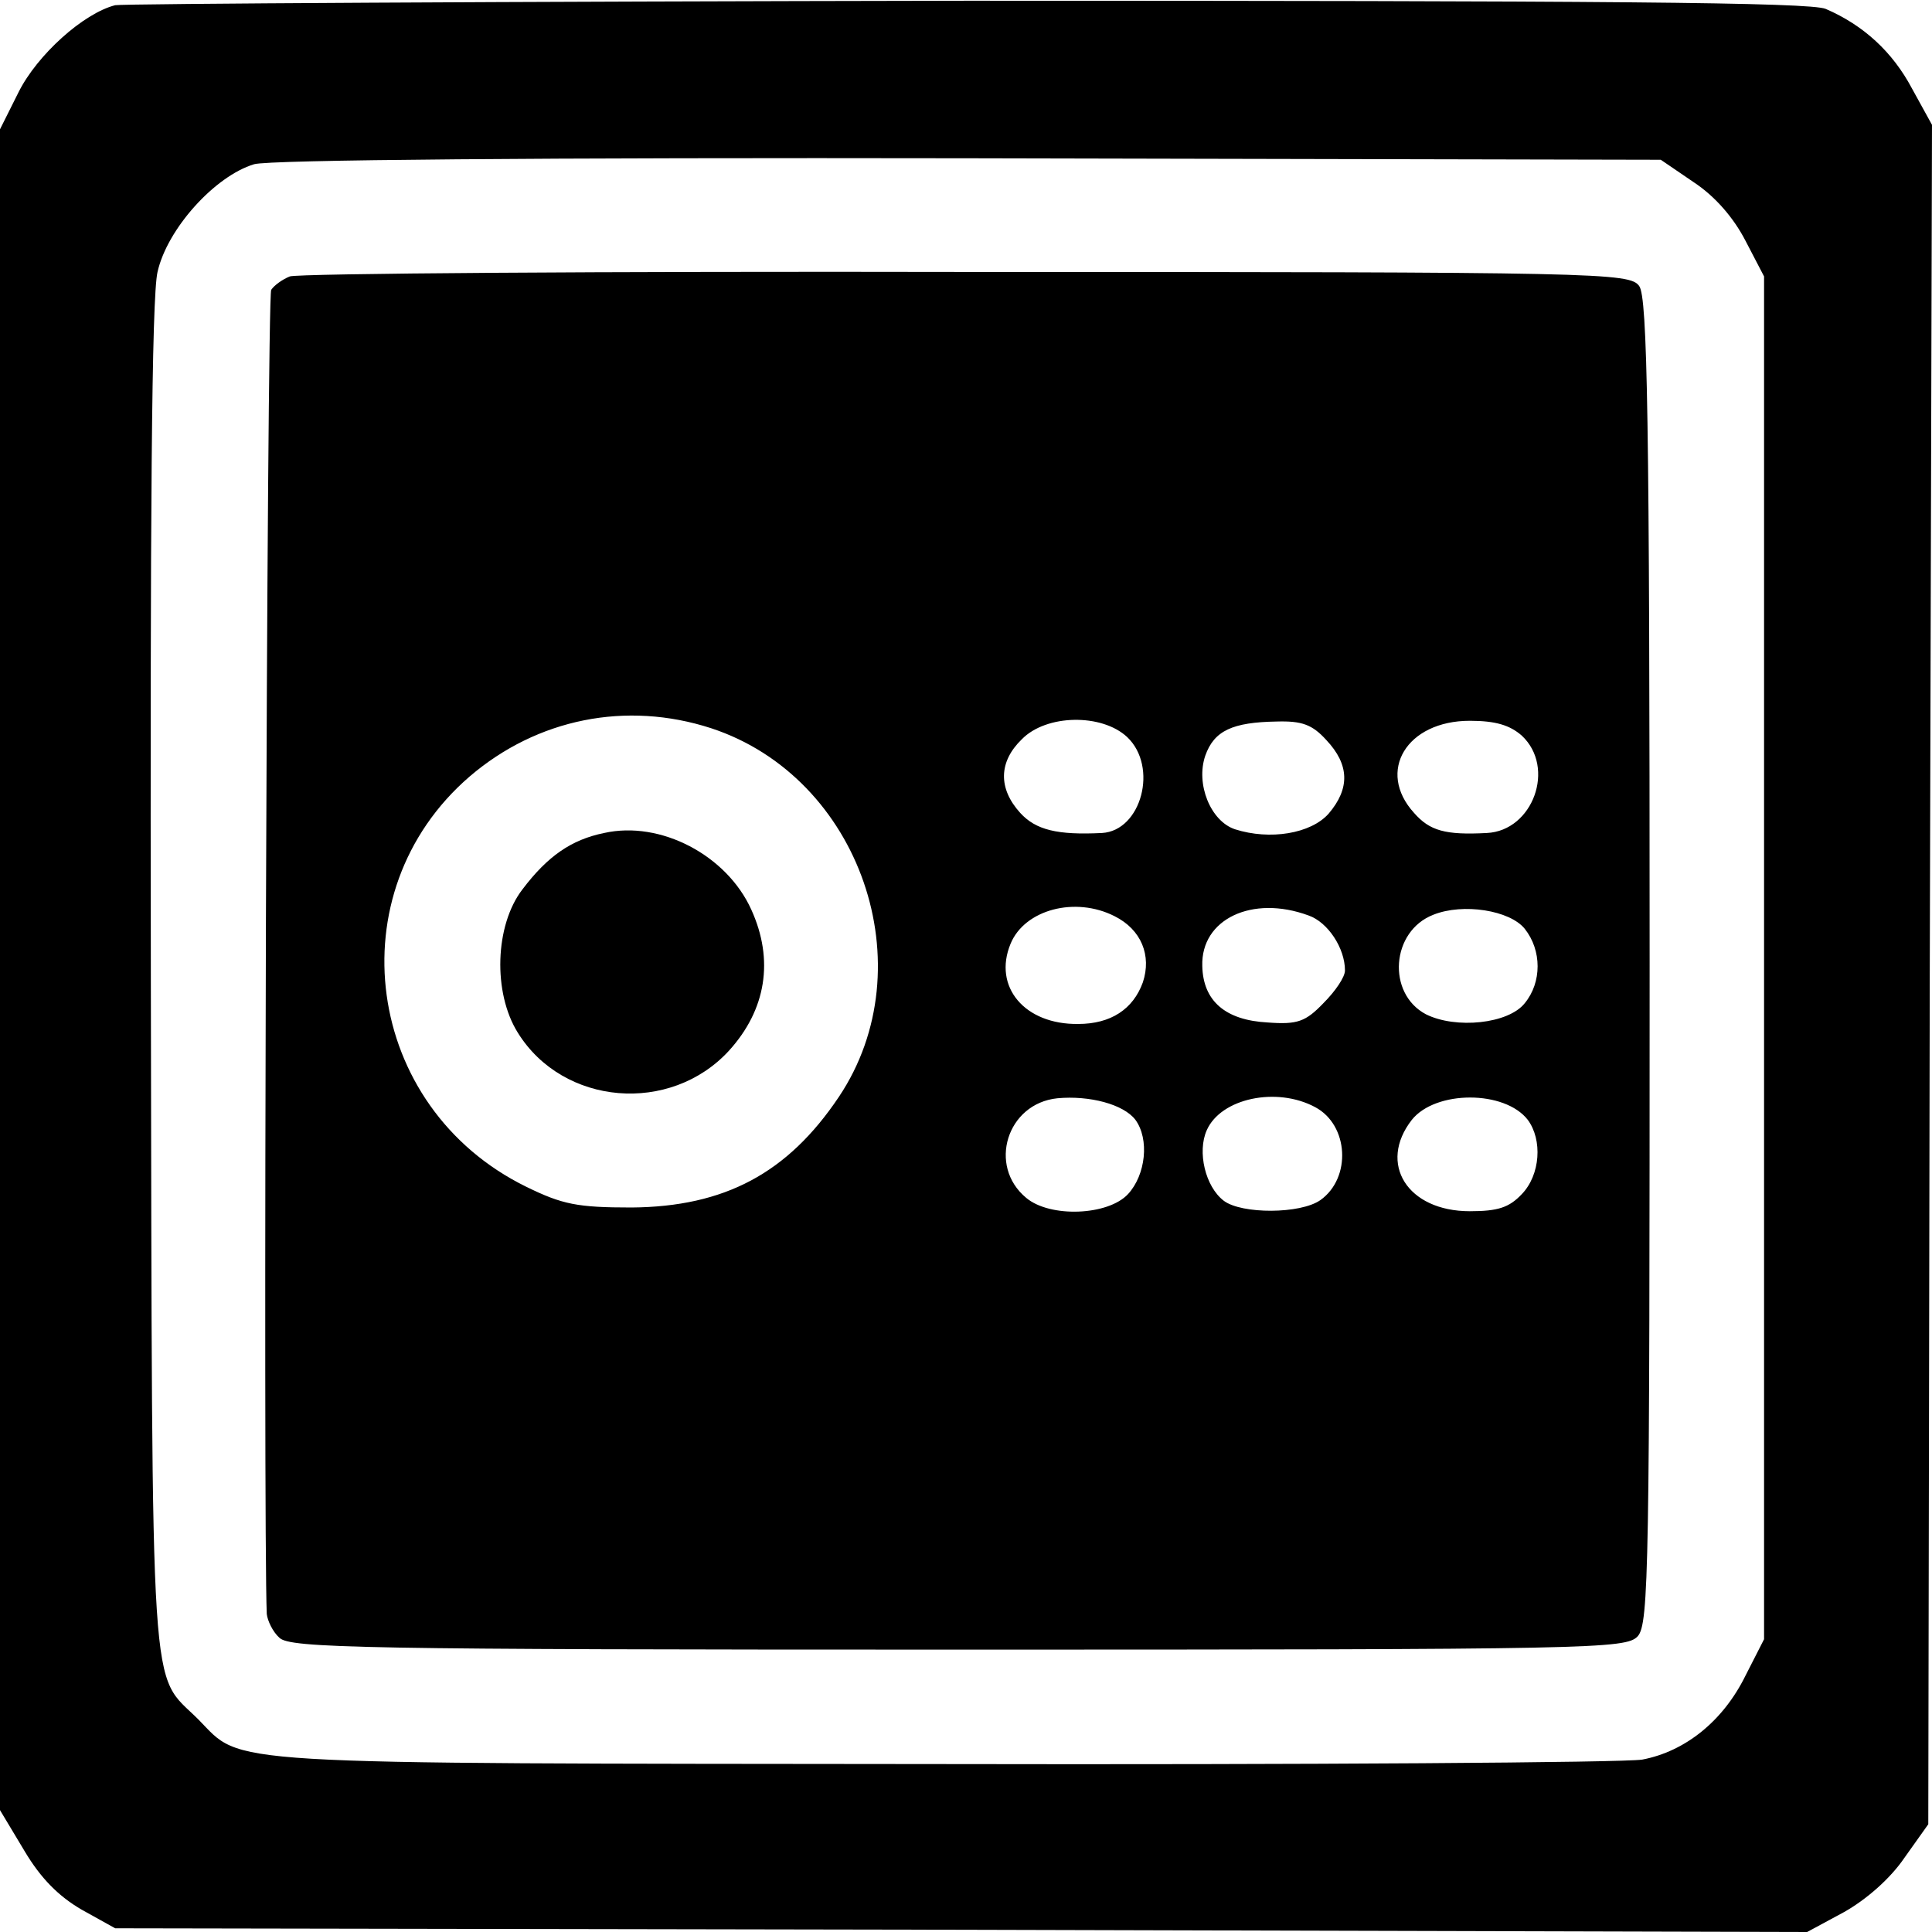
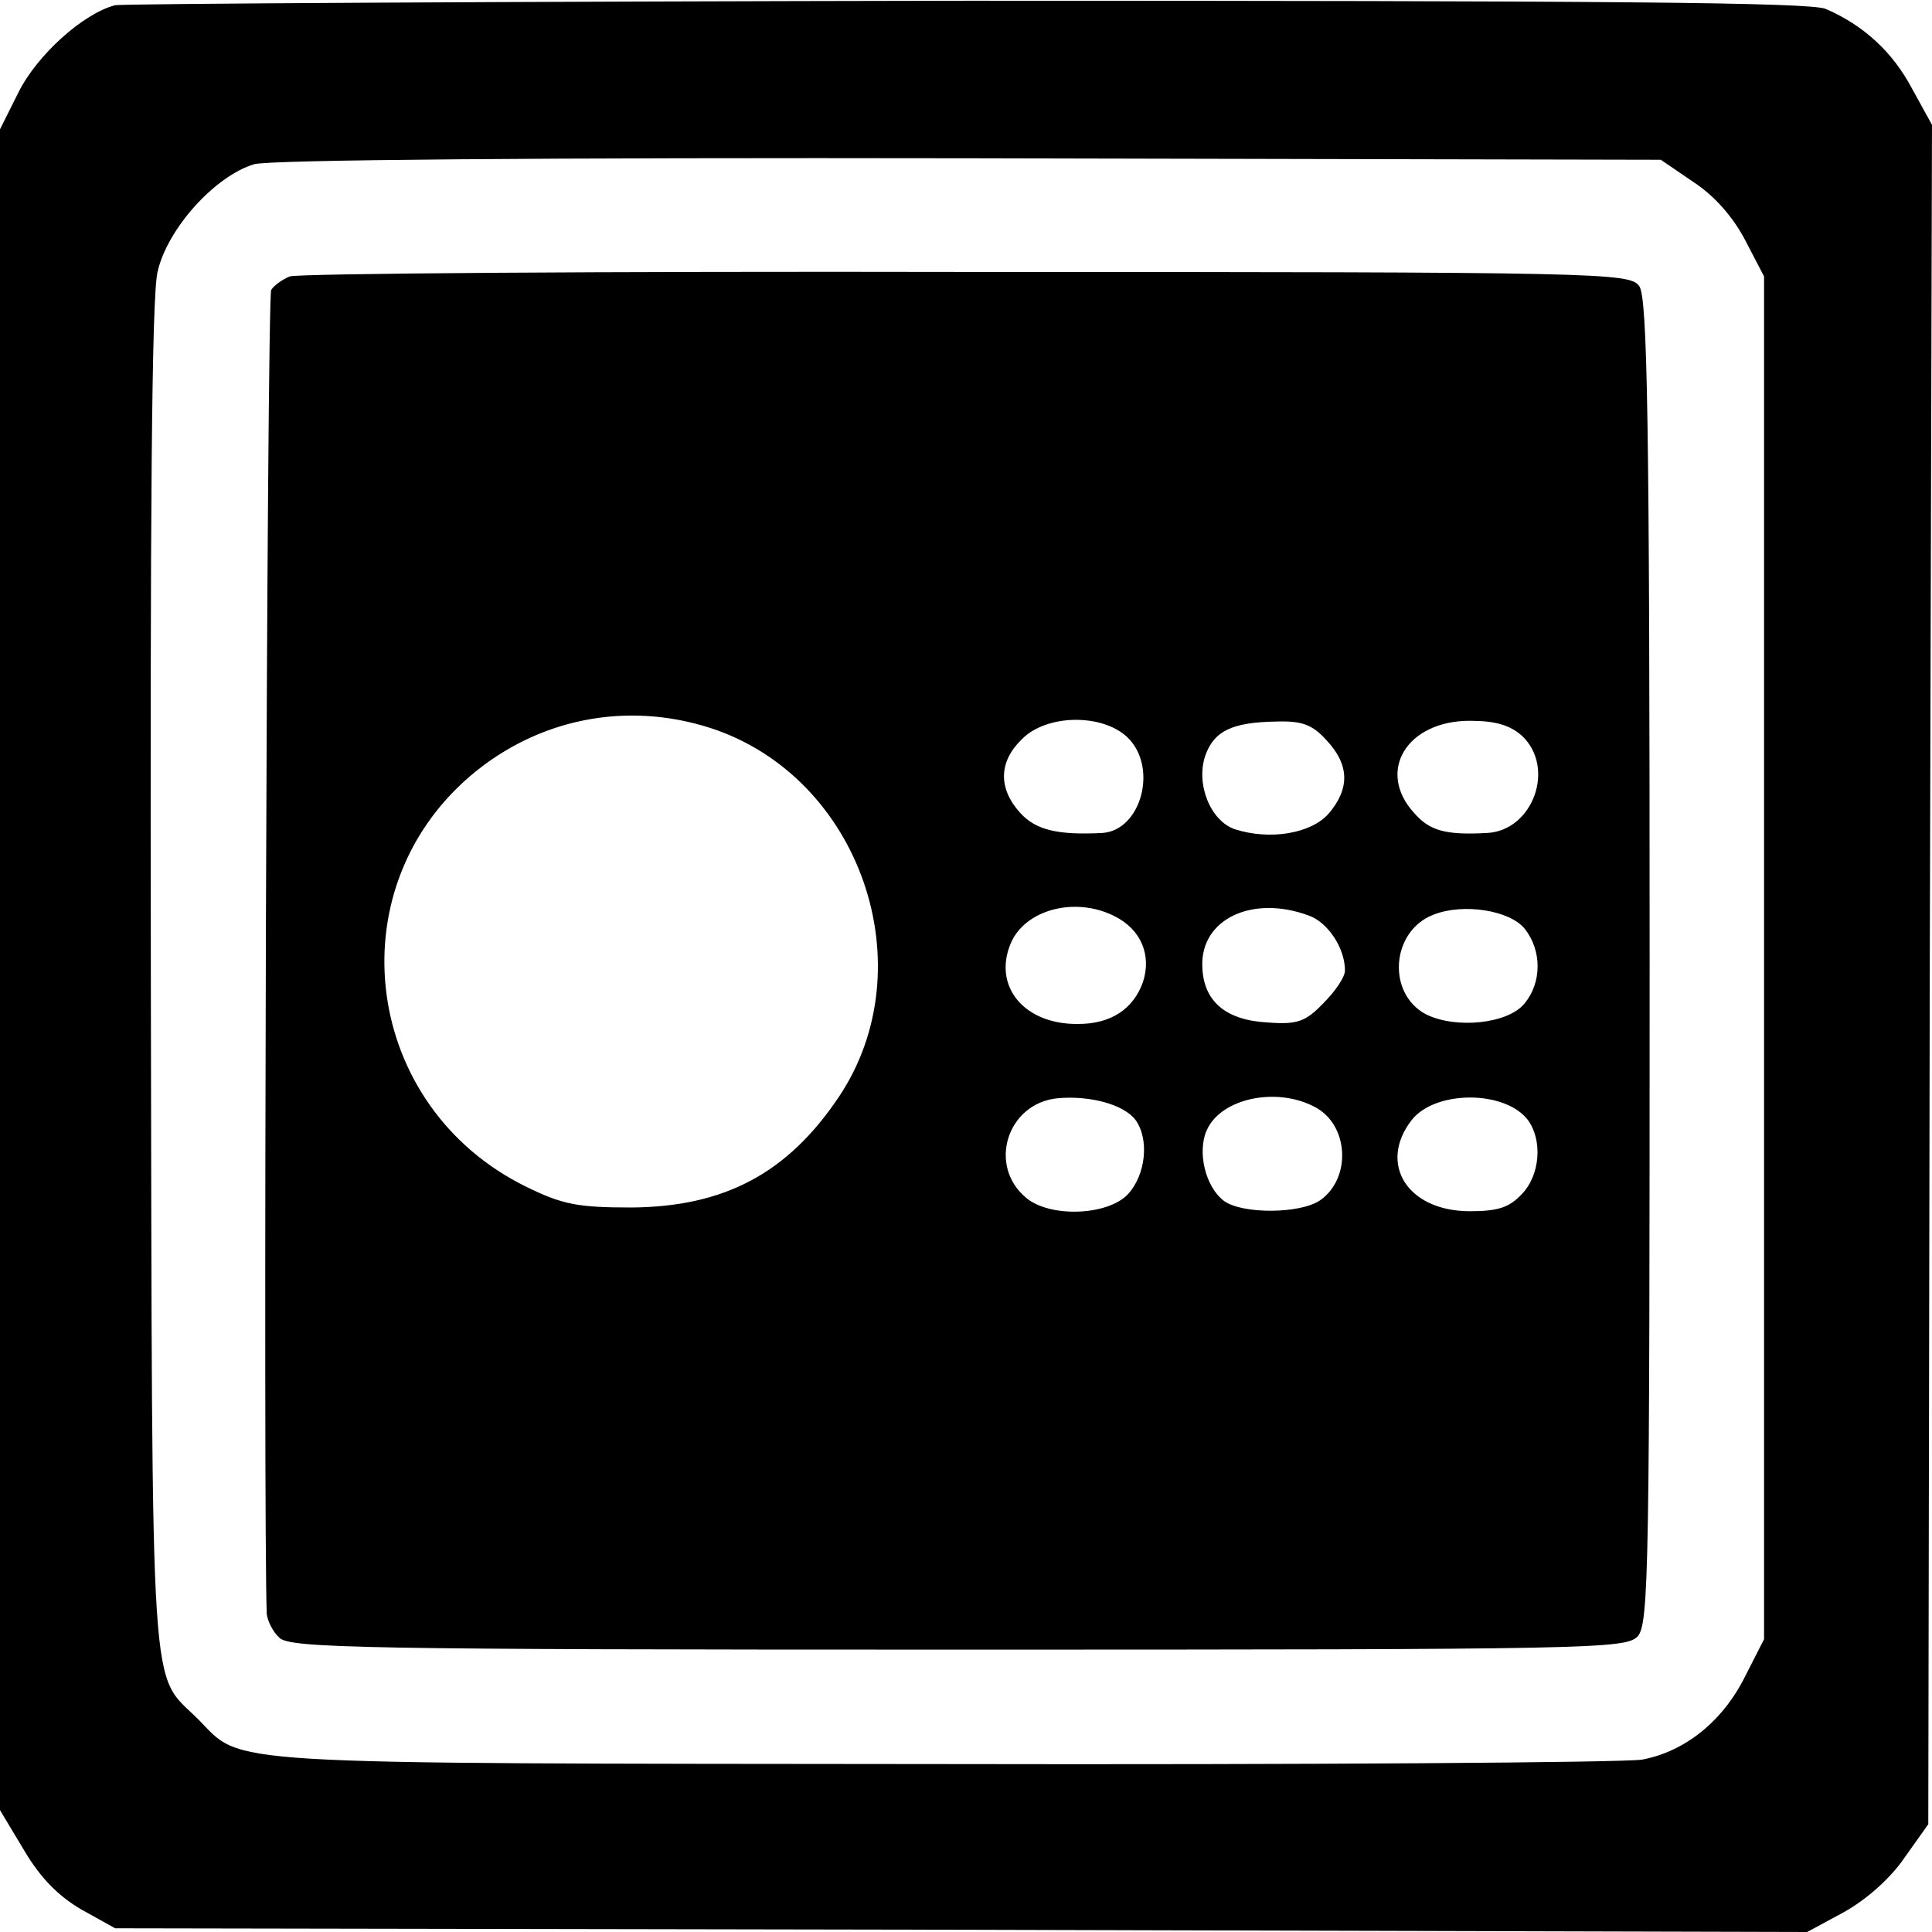
<svg xmlns="http://www.w3.org/2000/svg" version="1.0" width="260pt" height="260pt" viewBox="0 0 260 260" preserveAspectRatio="xMidYMid meet">
  <g transform="translate(0,260) scale(0.1,-0.1)" fill="#000000" stroke="none">
    <path d="M155 2593 c-43 -11 -105 -67 -130 -117 l-25 -50 0 -1131 0 -1131 33 -55 c22 -37 46 -61 77 -79 l45 -25 1139 -2 1138 -3 50 27 c30 17 62 45 81 73 l32 45 2 1144 3 1143 -27 49 c-26 49 -65 85 -116 107 -21 9 -298 11 -1155 11 -620 -1 -1136 -4 -1147 -6z m2124 -238 c29 -19 54 -48 70 -79 l25 -48 0 -917 0 -917 -25 -49 c-30 -61 -81 -102 -139 -113 -25 -4 -450 -7 -945 -6 -985 1 -937 -2 -998 60 -66 66 -62 -3 -64 994 -1 621 1 920 9 954 13 58 77 129 130 145 20 6 388 9 963 8 l930 -2 44 -30z" />
    <path d="M390 2228 c-10 -4 -21 -12 -25 -18 -6 -9 -11 -1666 -6 -1782 1 -9 8 -24 17 -32 14 -14 110 -16 913 -16 859 0 899 1 915 18 15 17 16 92 16 909 0 732 -3 893 -14 908 -13 18 -49 19 -905 19 -491 1 -900 -2 -911 -6z m567 -608 c201 -66 289 -321 172 -496 -69 -103 -154 -148 -279 -149 -73 0 -93 4 -142 28 -218 107 -257 396 -76 552 91 78 211 102 325 65z m560 -12 c42 -40 19 -126 -34 -129 -60 -3 -89 4 -110 27 -30 33 -29 69 2 99 33 34 108 35 142 3z m268 -4 c31 -33 32 -65 3 -99 -24 -27 -79 -36 -126 -21 -33 11 -53 61 -40 99 12 34 37 45 96 46 34 1 48 -4 67 -25z m263 6 c46 -43 15 -128 -47 -131 -56 -3 -77 3 -98 27 -51 56 -10 124 75 124 35 0 54 -6 70 -20z m-548 -243 c36 -18 50 -53 38 -89 -13 -36 -43 -56 -87 -56 -72 -1 -115 50 -91 108 19 46 87 64 140 37z m261 1 c26 -9 49 -44 49 -74 0 -9 -13 -28 -29 -44 -24 -25 -35 -29 -75 -26 -57 3 -87 29 -88 76 -2 63 67 96 143 68z m291 -18 c23 -29 23 -72 0 -100 -22 -28 -93 -35 -133 -15 -53 28 -47 112 10 134 40 16 103 6 123 -19z m-524 -257 c19 -26 14 -74 -10 -100 -27 -29 -105 -32 -137 -5 -52 43 -26 127 42 134 43 4 89 -8 105 -29z m242 17 c45 -24 49 -95 7 -125 -27 -19 -106 -19 -130 -1 -25 19 -36 66 -23 95 19 43 94 59 146 31z m286 -17 c20 -27 17 -74 -8 -100 -17 -18 -32 -23 -70 -23 -84 0 -124 64 -78 123 32 40 125 40 156 0z" />
-     <path d="M813 1479 c-44 -9 -76 -31 -110 -76 -37 -48 -40 -139 -6 -193 61 -98 205 -110 284 -24 50 55 61 122 30 190 -33 73 -122 120 -198 103z" />
  </g>
</svg>